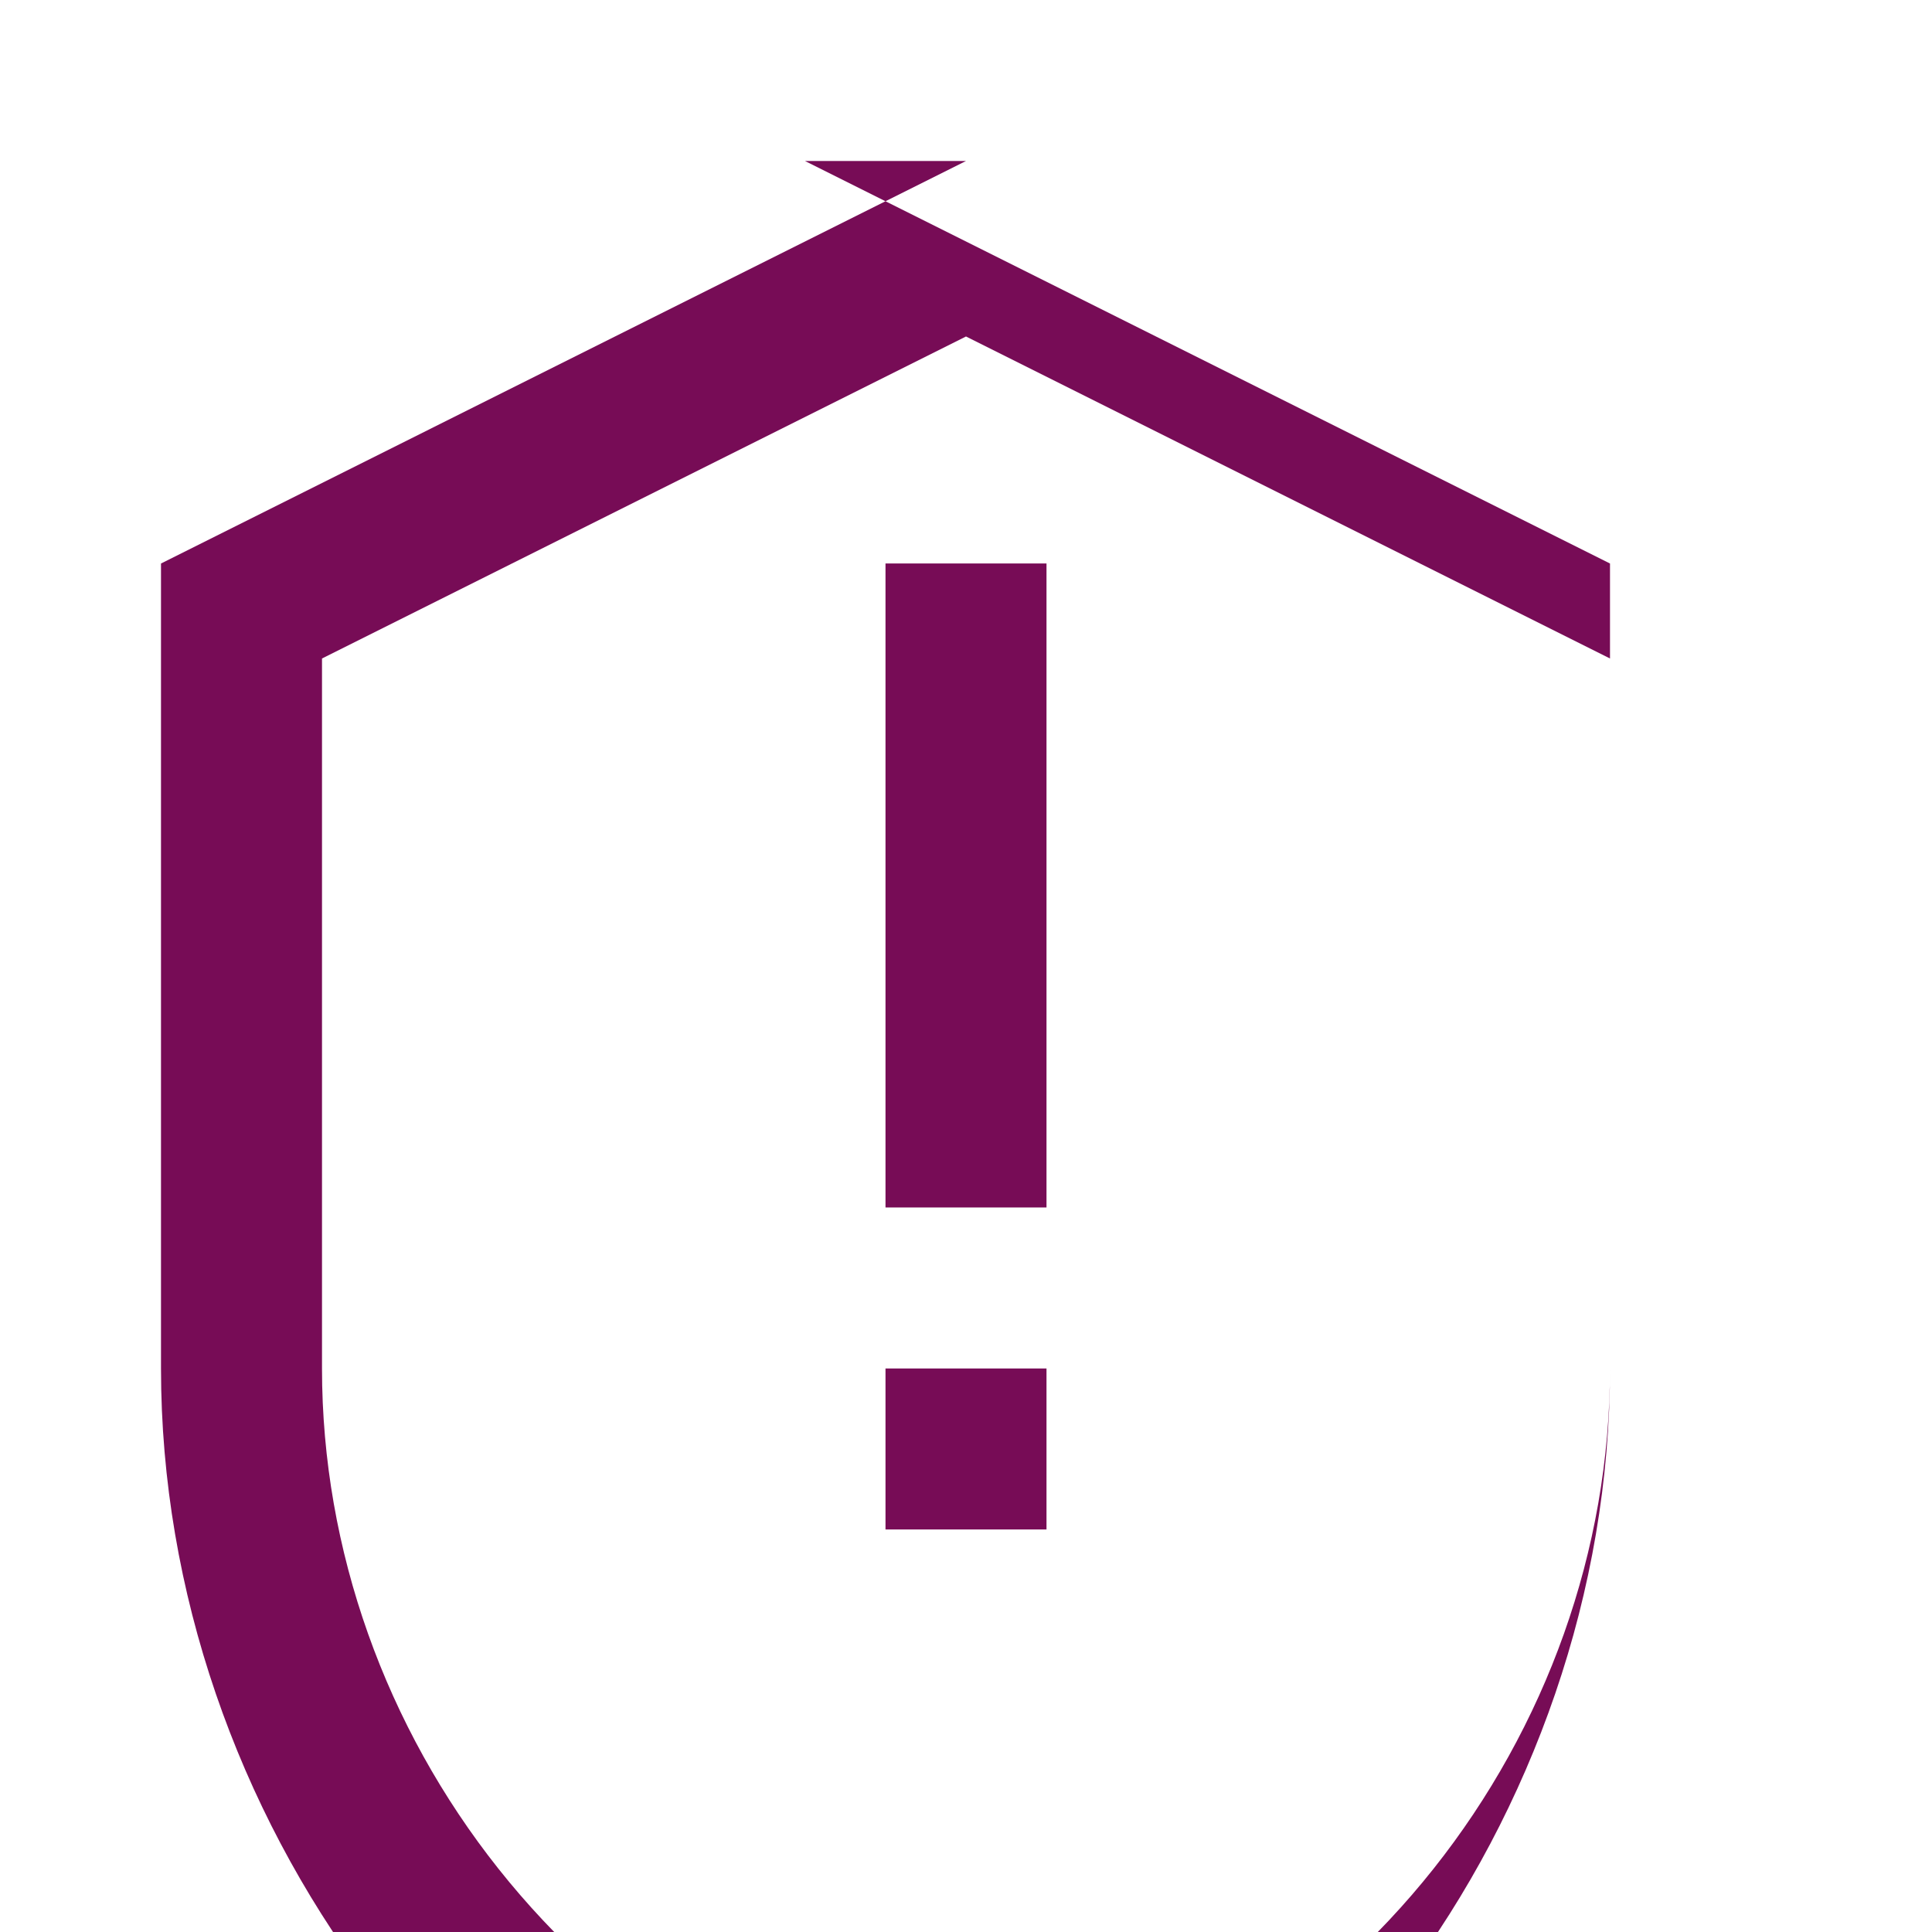
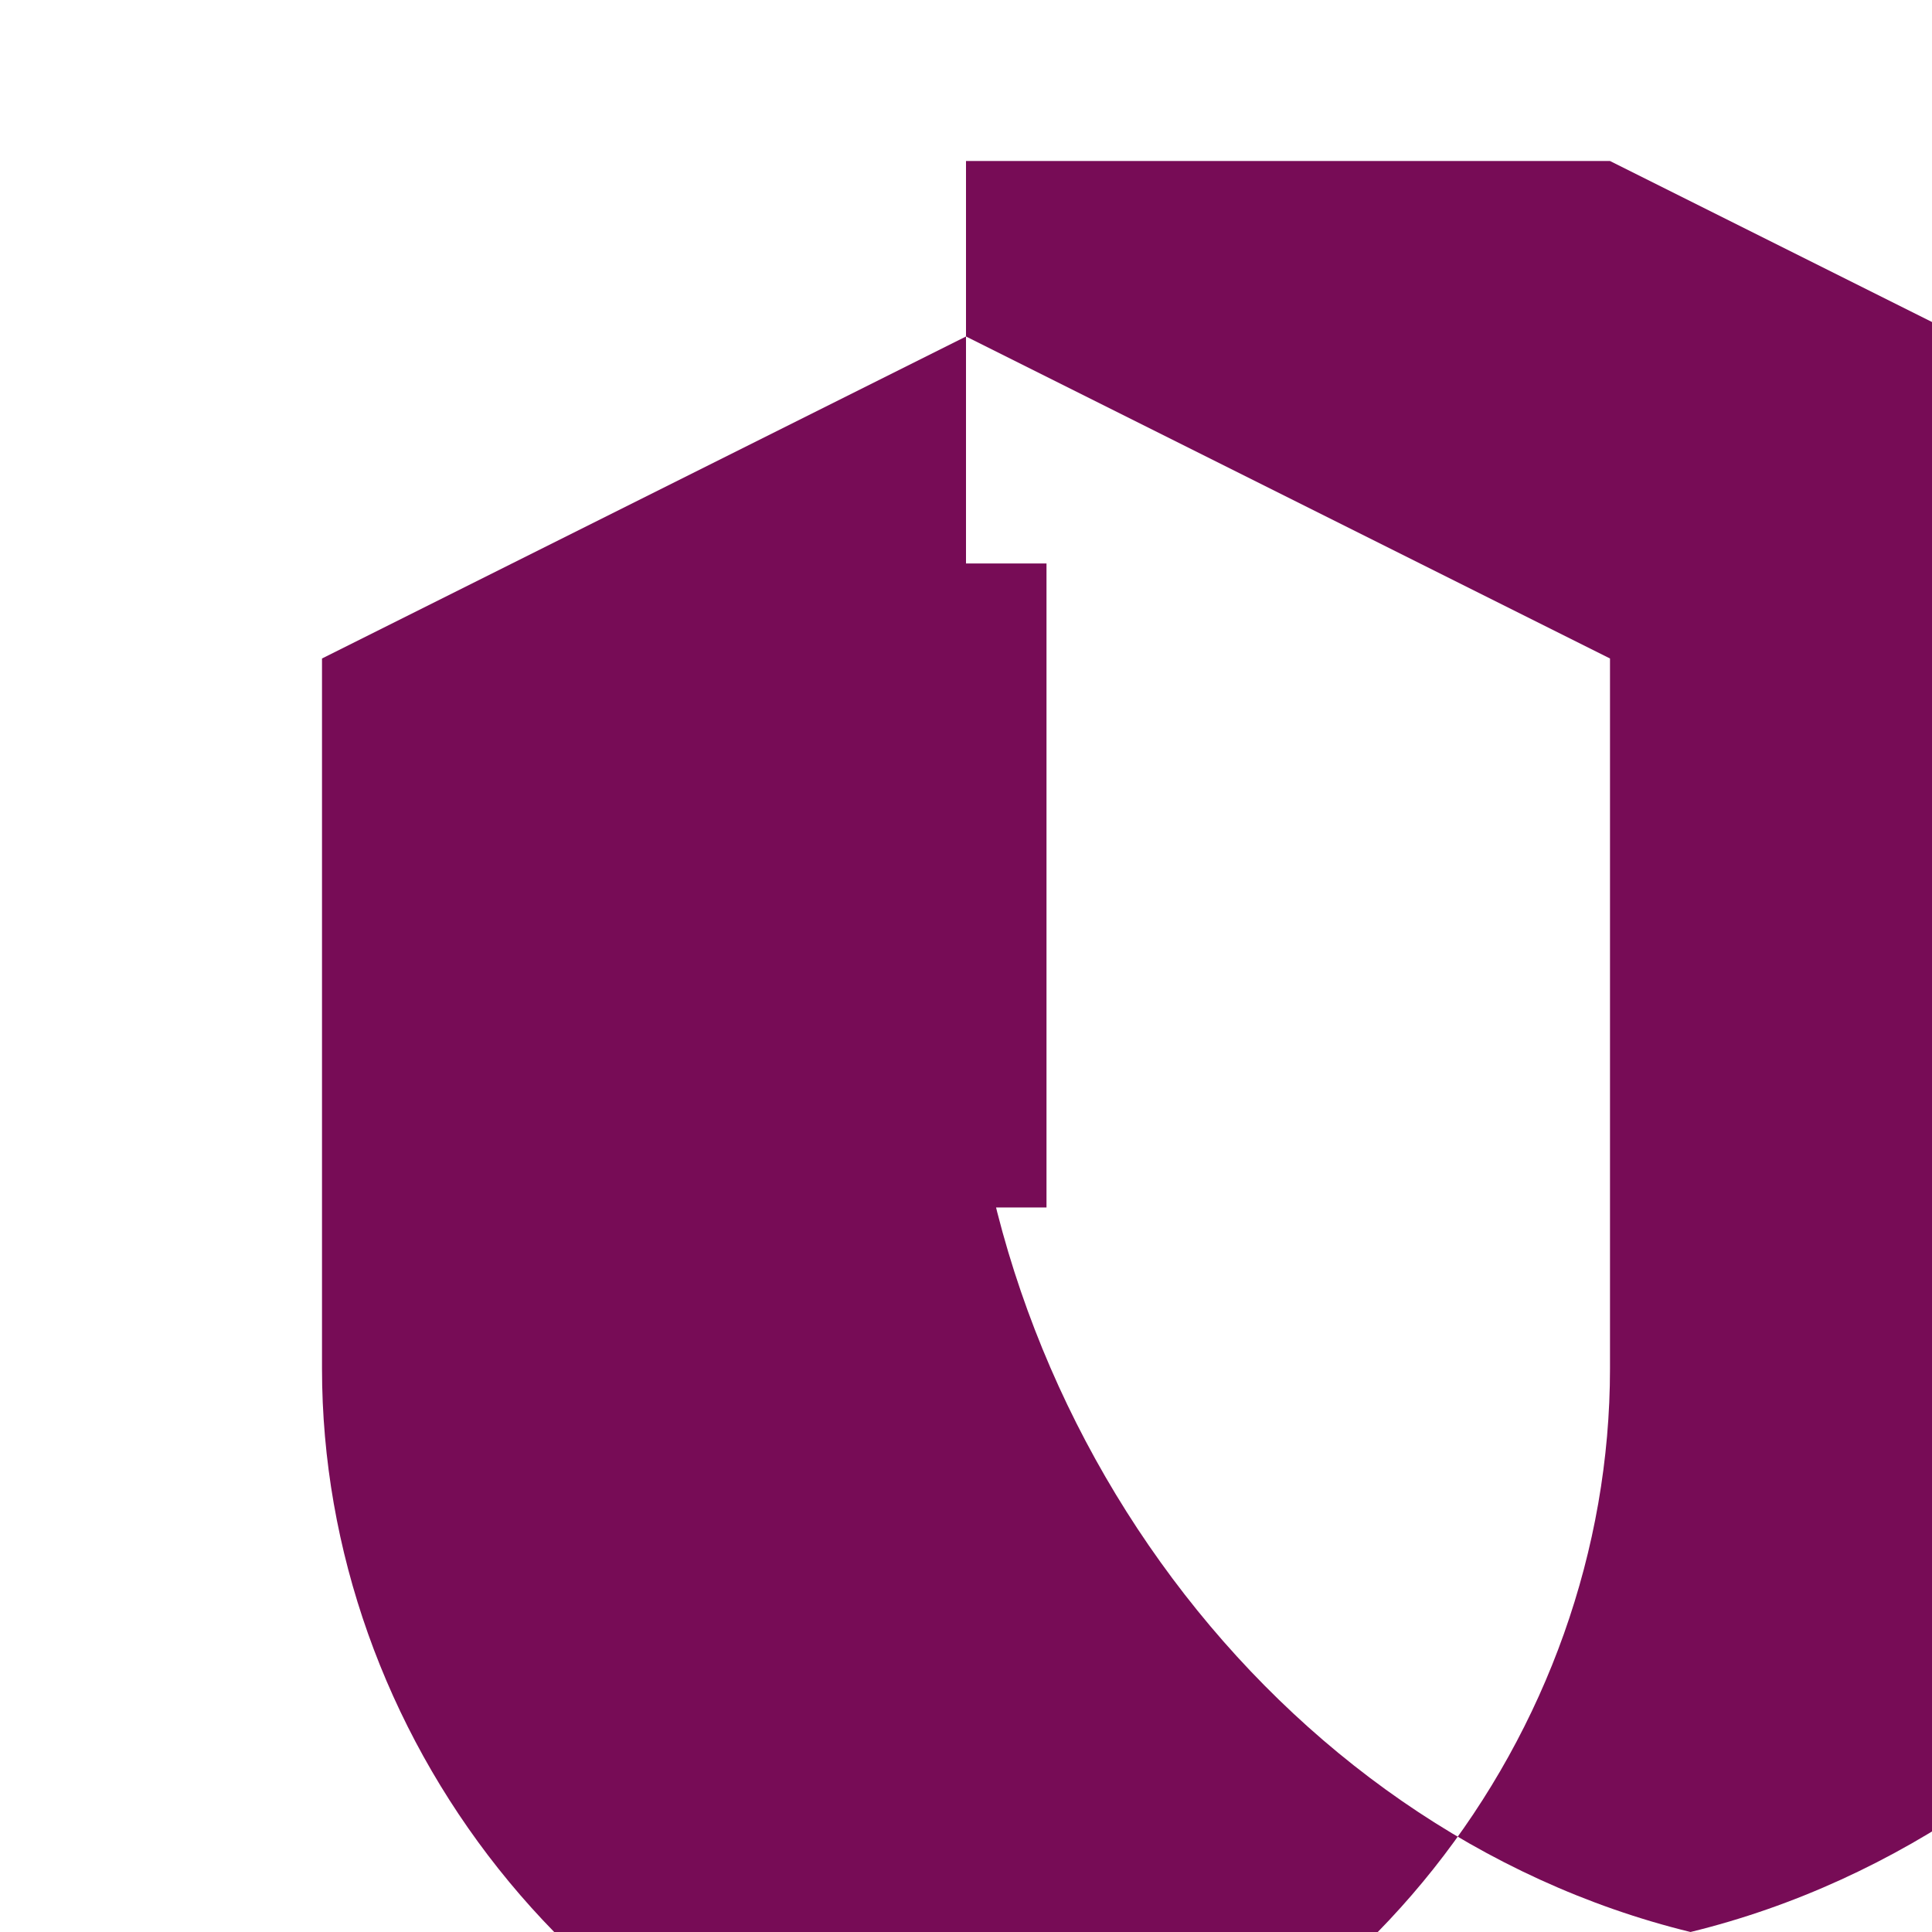
<svg xmlns="http://www.w3.org/2000/svg" viewBox="0 0 24 24" fill="#770C56">
-   <path d="M12 2L2 7v10c0 5.55 3.84 10.74 9 12 5.16-1.26 9-6.45 9-12V7l-10-5zm0 2.18l8 4v8.82c0 4.52-3.18 8.78-8 9.82-4.82-1.04-8-5.3-8-9.82V8.18l8-4zM11 17h2v2h-2v-2zm0-10h2v8h-2V7z" />
+   <path d="M12 2v10c0 5.55 3.84 10.74 9 12 5.16-1.26 9-6.45 9-12V7l-10-5zm0 2.18l8 4v8.82c0 4.52-3.18 8.78-8 9.82-4.82-1.04-8-5.3-8-9.82V8.18l8-4zM11 17h2v2h-2v-2zm0-10h2v8h-2V7z" />
</svg>